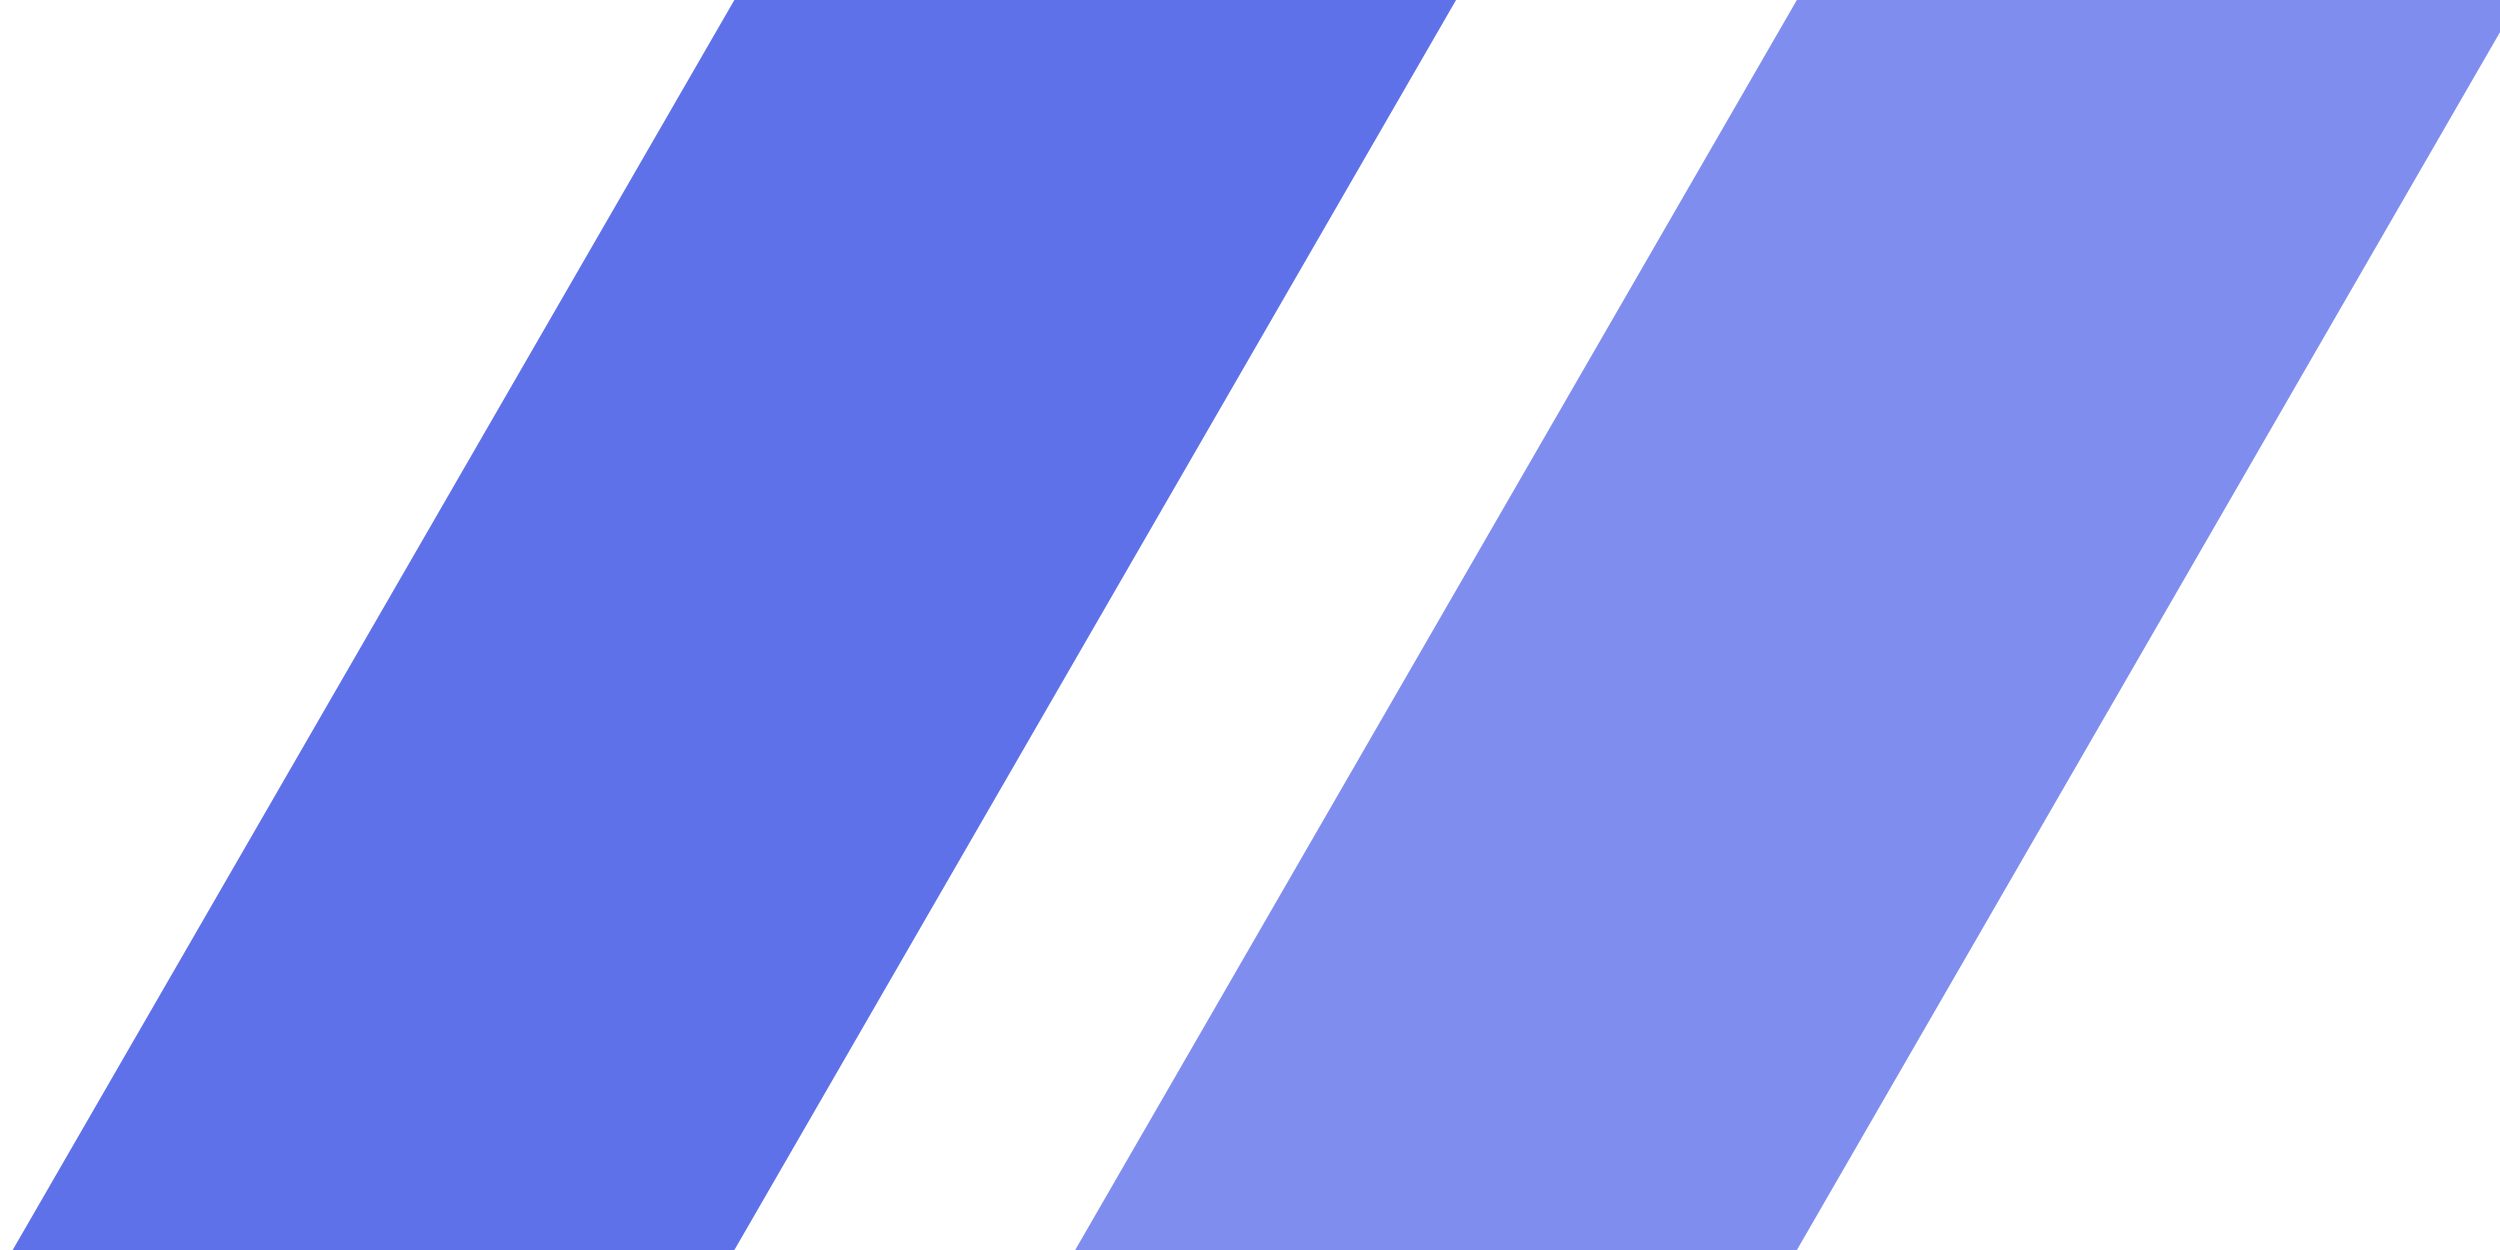
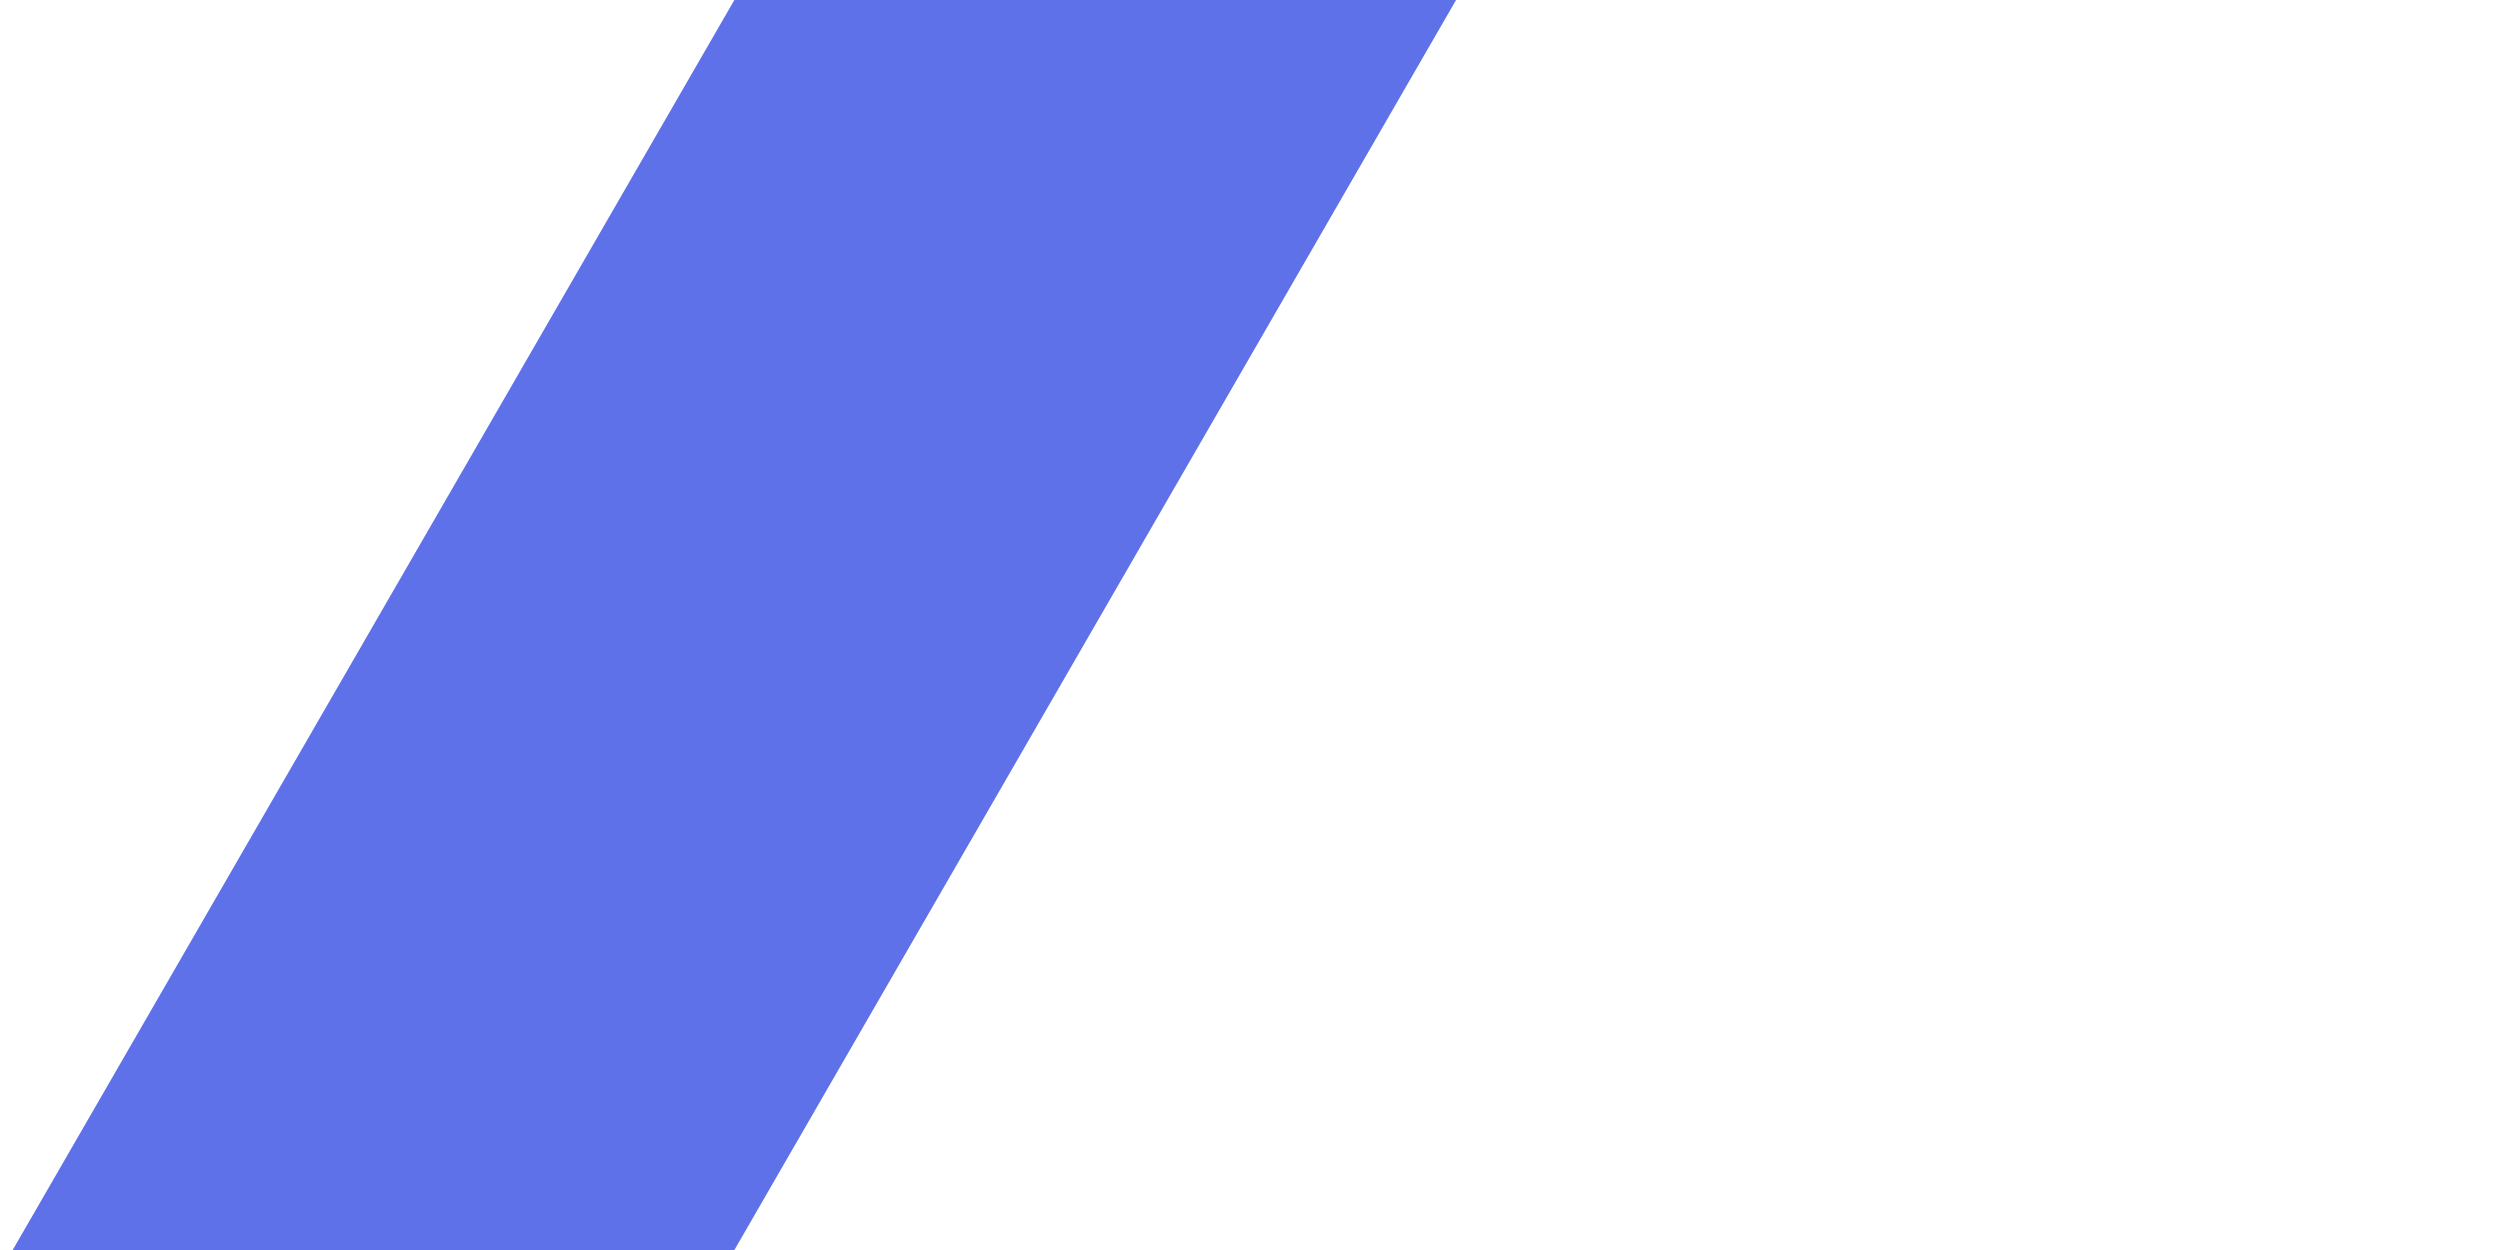
<svg xmlns="http://www.w3.org/2000/svg" width="160" height="80" viewBox="0 0 160 80">
  <defs>
    <style>
      .cls-1, .cls-2 {
        fill: #5f71e9;
        fill-rule: evenodd;
      }

      .cls-1 {
        opacity: 0.8;
      }
    </style>
  </defs>
  <g id="dh_icon_em">
-     <path id="矩形_1_拷贝_3" data-name="矩形 1 拷贝 3" class="cls-1" d="M289.679,28.378l34.642,20-70,121.244-34.642-20Z" transform="translate(-157 -59)" />
    <path id="矩形_1_拷贝_4" data-name="矩形 1 拷贝 4" class="cls-2" d="M221.679,28.378l34.642,20-70,121.244-34.642-20Z" transform="translate(-157 -59)" />
  </g>
</svg>